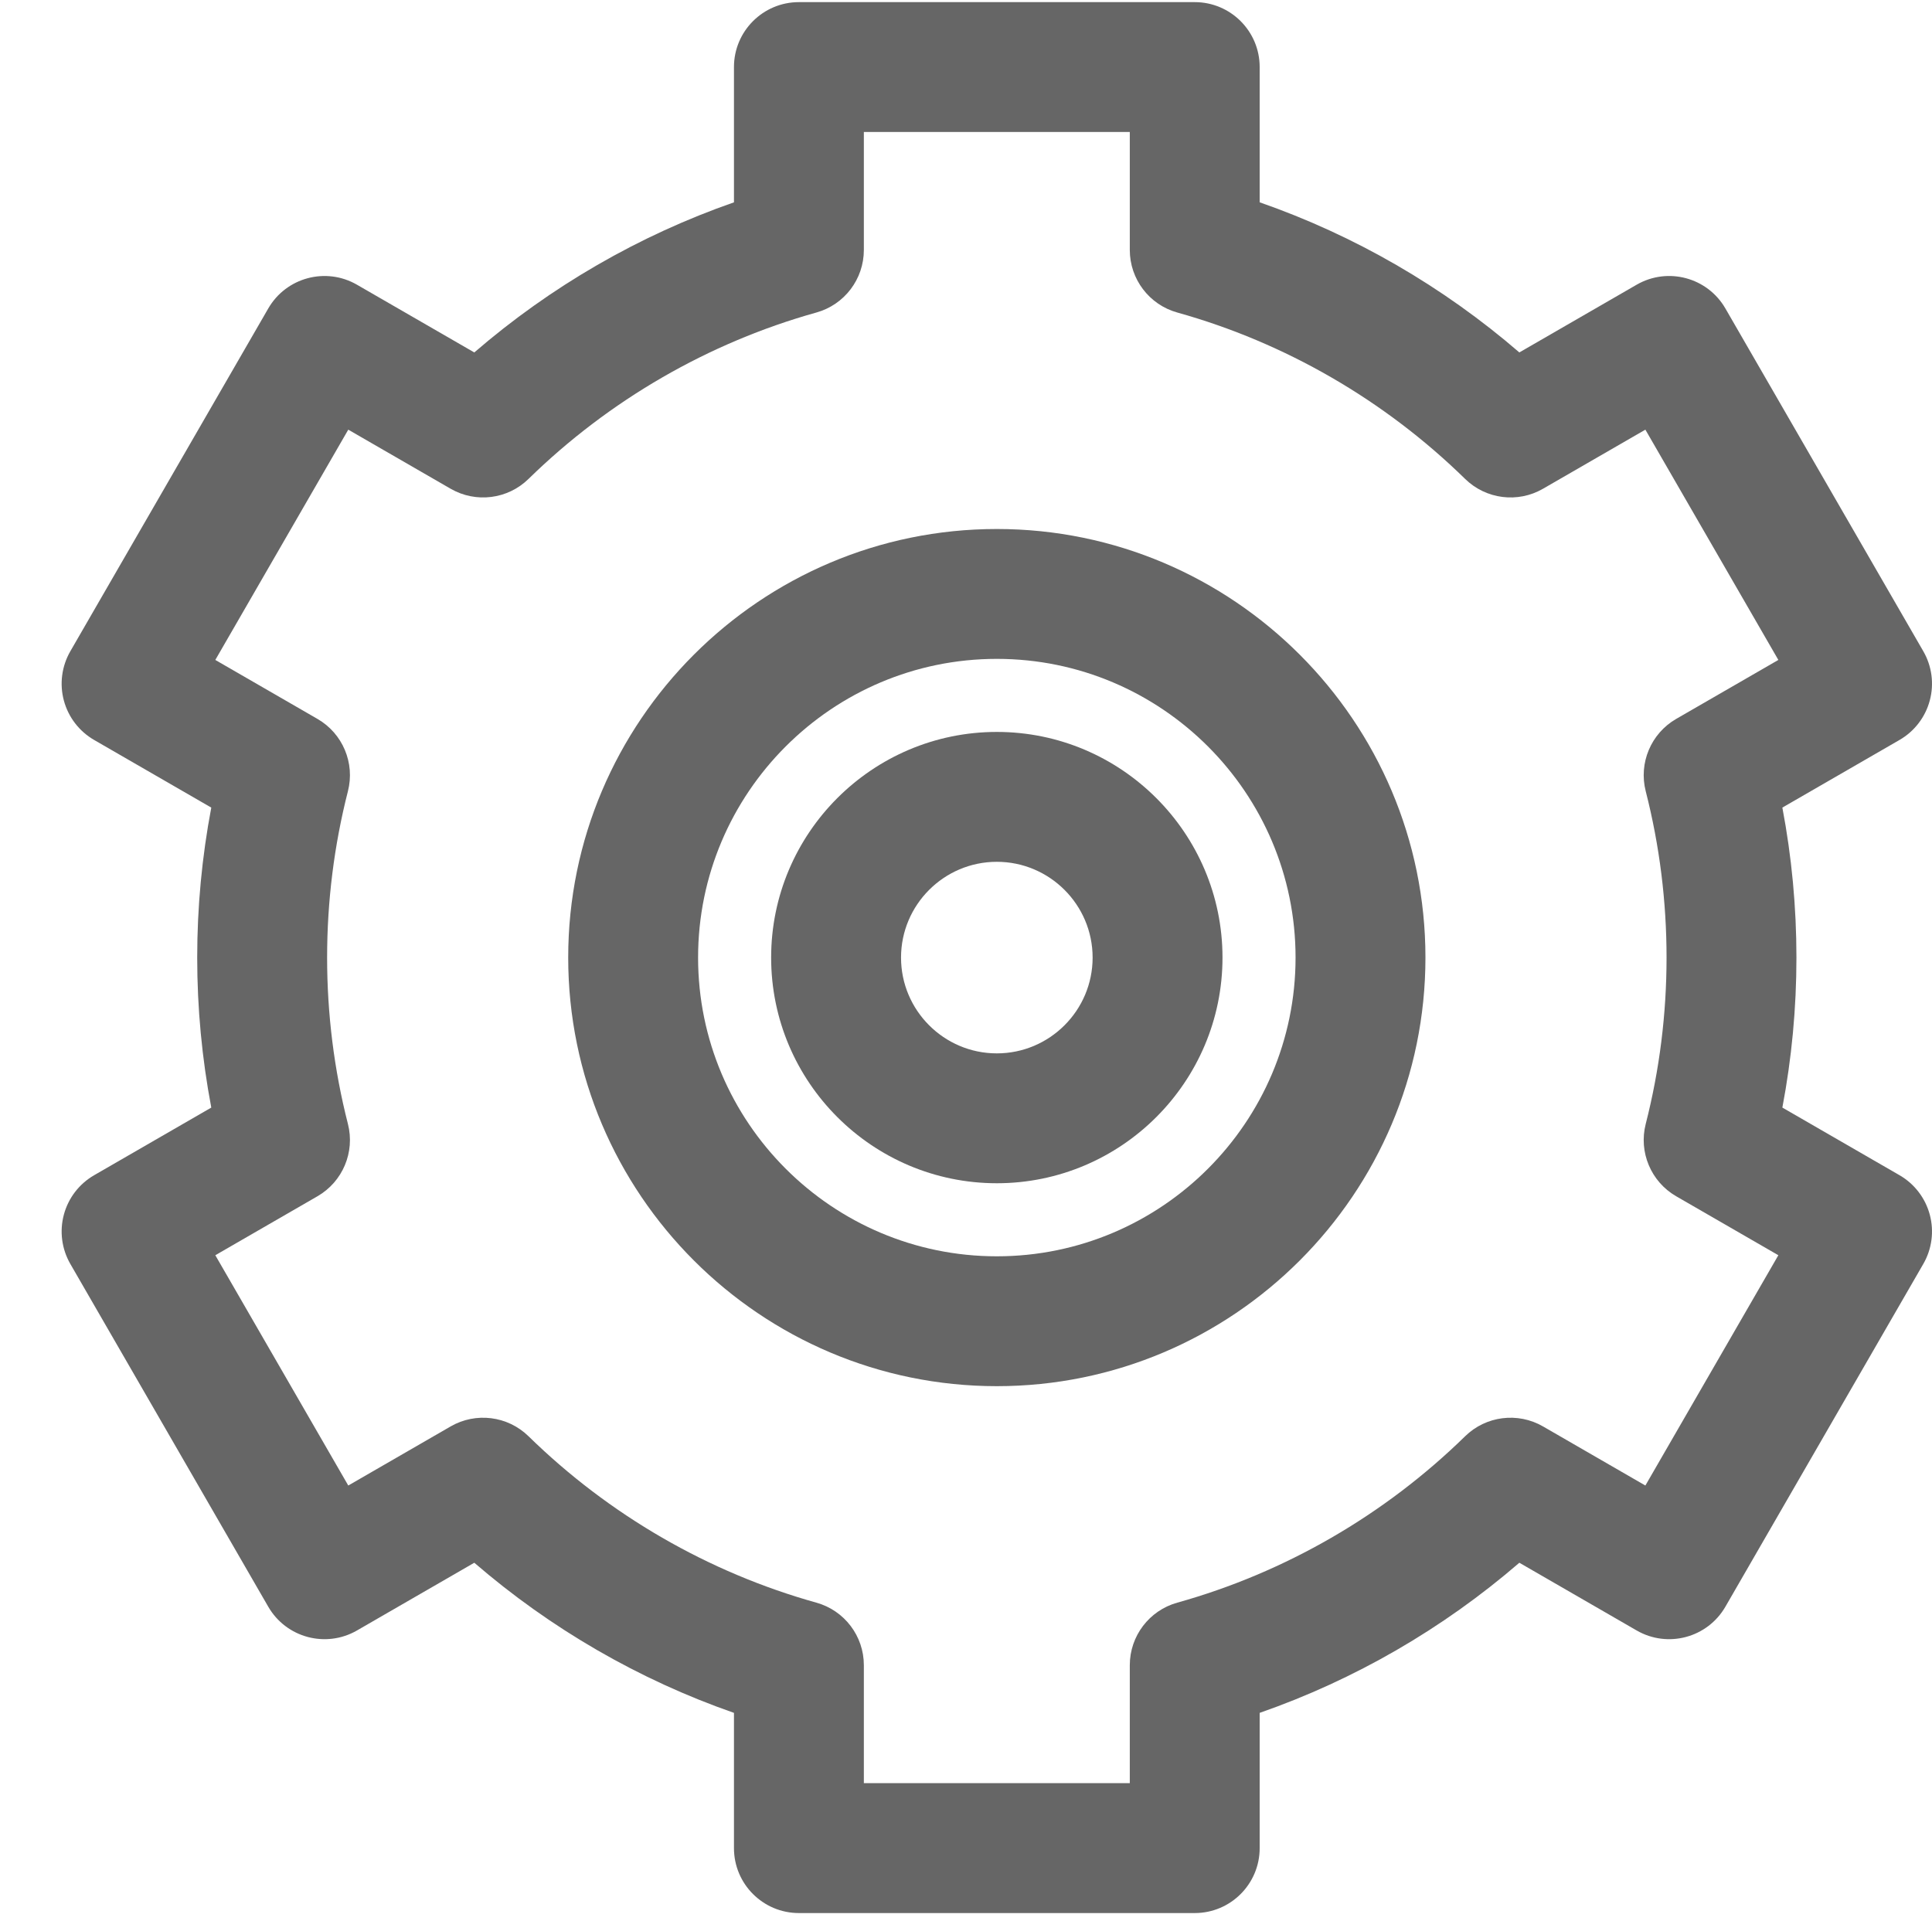
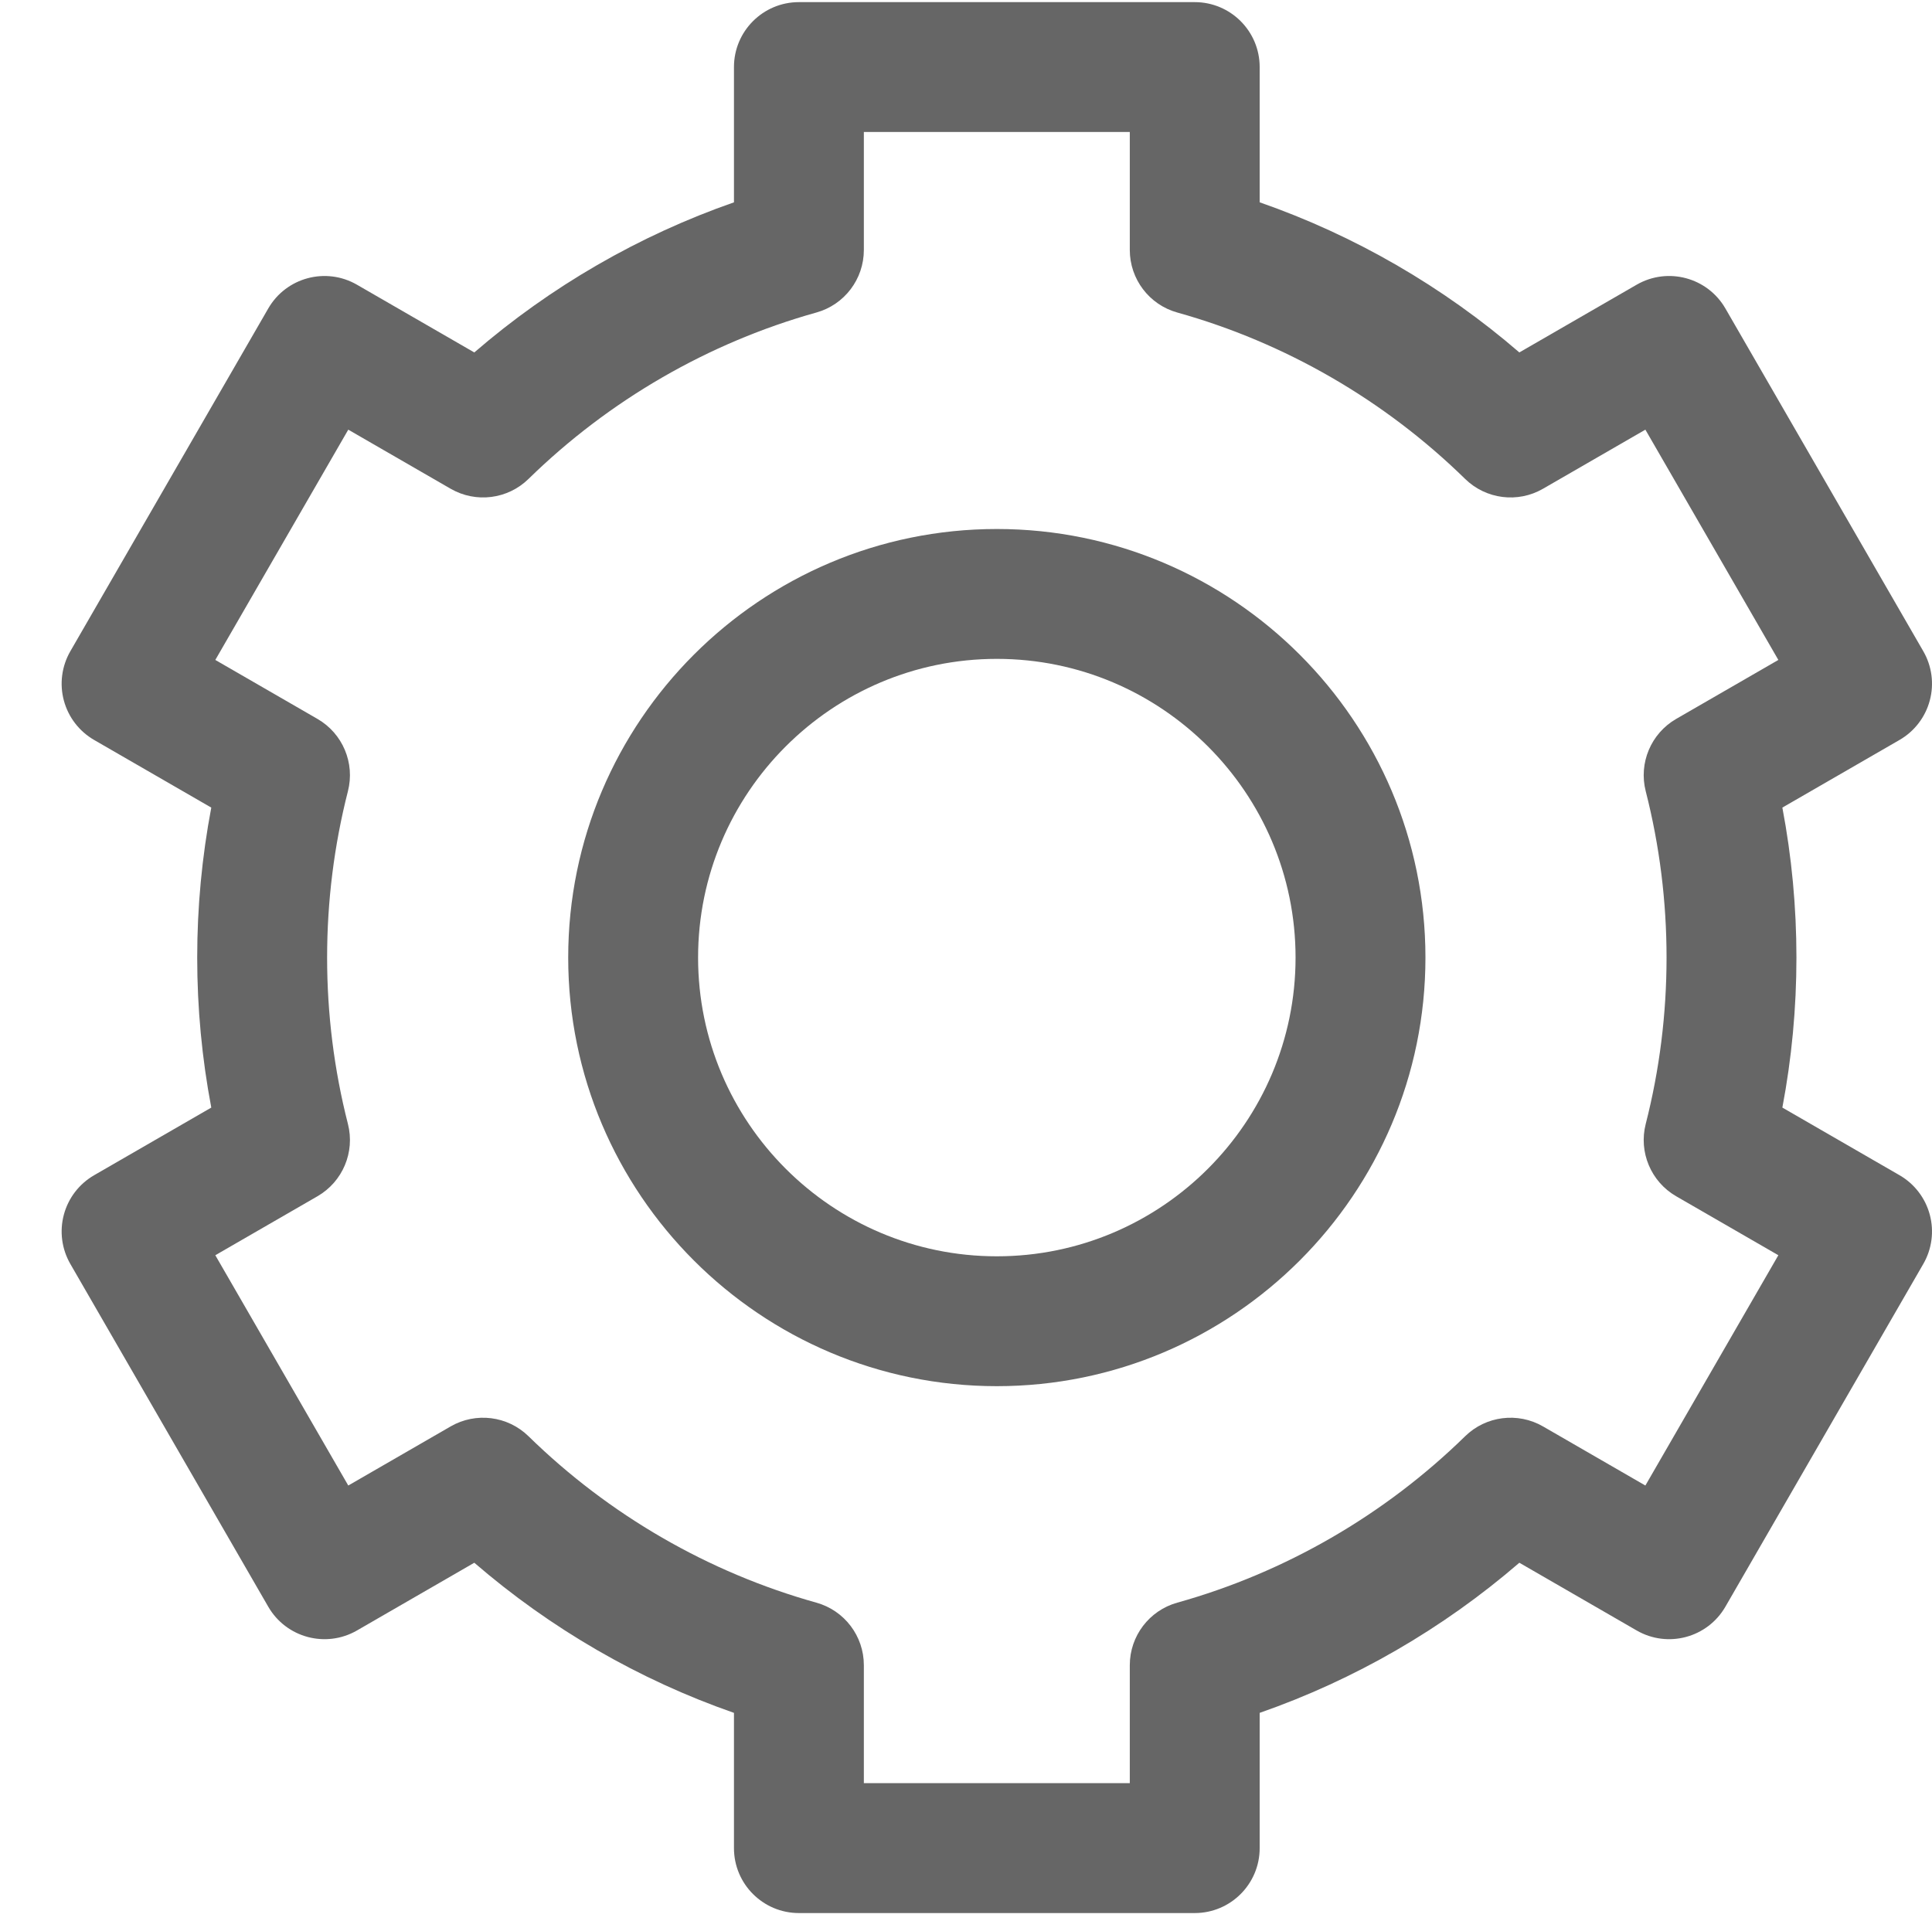
<svg xmlns="http://www.w3.org/2000/svg" width="177" height="176" viewBox="0 0 177 176" fill="none">
  <path d="M91.324 48.469C69.671 48.469 52.056 66.085 52.056 87.737C52.056 109.39 69.671 127.006 91.324 127.006C112.977 127.006 130.592 109.39 130.592 87.737C130.592 66.085 112.977 48.469 91.324 48.469ZM91.324 115.107C76.233 115.107 63.955 102.829 63.955 87.737C63.955 72.646 76.233 60.368 91.324 60.368C106.416 60.368 118.693 72.646 118.693 87.737C118.693 102.829 106.415 115.107 91.324 115.107Z" fill="#666666" />
-   <path d="M91.324 67.062C79.923 67.062 70.648 76.337 70.648 87.737C70.648 99.138 79.923 108.413 91.324 108.413C102.724 108.413 111.999 99.138 111.999 87.737C111.999 76.337 102.724 67.062 91.324 67.062ZM91.324 96.514C86.485 96.514 82.548 92.576 82.548 87.737C82.548 82.899 86.485 78.962 91.324 78.962C96.162 78.962 100.1 82.899 100.1 87.737C100.1 92.576 96.162 96.514 91.324 96.514Z" fill="#666666" />
  <path d="M174.026 107.678L163.291 101.48C164.148 96.966 164.58 92.361 164.58 87.737C164.58 83.113 164.148 78.508 163.291 73.994L174.026 67.796C175.392 67.007 176.389 65.707 176.797 64.182C177.206 62.659 176.992 61.035 176.203 59.668L158.072 28.263C156.429 25.418 152.793 24.443 149.944 26.085L139.195 32.291C132.196 26.249 124.099 21.566 115.405 18.536V6.145C115.405 2.859 112.741 0.195 109.455 0.195H73.192C69.906 0.195 67.242 2.859 67.242 6.145V18.538C58.548 21.568 50.451 26.25 43.453 32.292L32.704 26.087C29.857 24.443 26.218 25.419 24.576 28.264L6.444 59.669C5.656 61.036 5.442 62.66 5.85 64.184C6.259 65.708 7.256 67.007 8.622 67.797L19.357 73.995C18.5 78.509 18.067 83.114 18.067 87.738C18.067 92.362 18.5 96.967 19.357 101.481L8.622 107.679C7.256 108.468 6.259 109.767 5.85 111.293C5.442 112.816 5.656 114.44 6.444 115.807L24.576 147.212C26.219 150.057 29.856 151.033 32.704 149.39L43.453 143.184C50.451 149.226 58.548 153.909 67.242 156.939V169.331C67.242 172.617 69.906 175.281 73.192 175.281H109.455C112.741 175.281 115.405 172.617 115.405 169.331V156.939C124.099 153.909 132.196 149.227 139.195 143.184L149.944 149.39C152.791 151.033 156.429 150.057 158.072 147.212L176.203 115.807C176.992 114.44 177.206 112.816 176.797 111.293C176.389 109.767 175.392 108.468 174.026 107.678ZM150.773 72.496C152.039 77.45 152.681 82.578 152.681 87.737C152.681 92.897 152.039 98.024 150.773 102.979C150.112 105.564 151.253 108.271 153.562 109.605L162.923 115.009L150.741 136.109L141.363 130.694C139.052 129.361 136.134 129.728 134.228 131.594C126.851 138.812 117.731 144.084 107.856 146.841C105.285 147.558 103.506 149.901 103.506 152.571V163.38H79.142V152.571C79.142 149.901 77.364 147.558 74.792 146.841C64.917 144.084 55.798 138.813 48.42 131.594C46.512 129.728 43.595 129.361 41.285 130.694L31.907 136.109L19.726 115.009L29.086 109.605C31.395 108.271 32.536 105.564 31.875 102.979C30.61 98.025 29.968 92.897 29.968 87.737C29.968 82.578 30.61 77.451 31.875 72.496C32.536 69.911 31.395 67.204 29.086 65.87L19.726 60.466L31.907 39.367L41.285 44.781C43.597 46.115 46.514 45.747 48.42 43.881C55.798 36.663 64.917 31.391 74.792 28.634C77.364 27.917 79.142 25.574 79.142 22.904V12.095H103.506V22.904C103.506 25.574 105.285 27.917 107.856 28.634C117.732 31.391 126.851 36.662 134.228 43.881C136.137 45.748 139.053 46.115 141.363 44.781L150.741 39.367L162.923 60.466L153.562 65.87C151.253 67.204 150.113 69.911 150.773 72.496Z" fill="#666666" />
</svg>